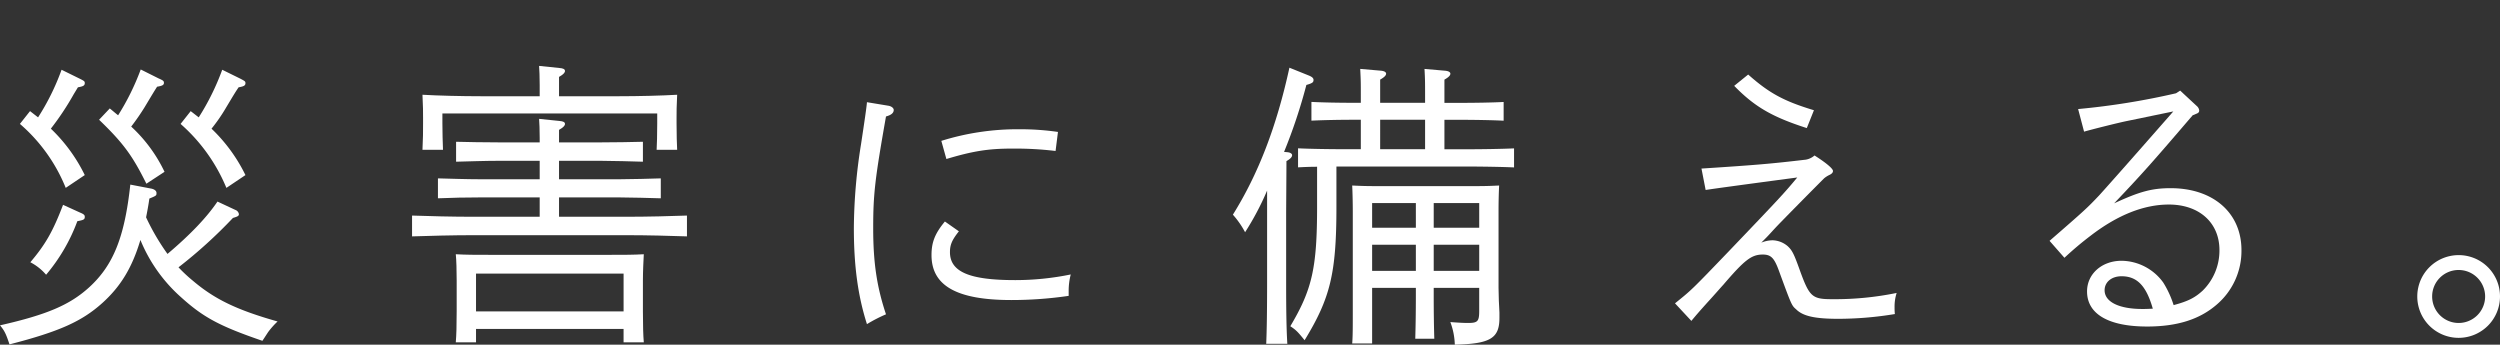
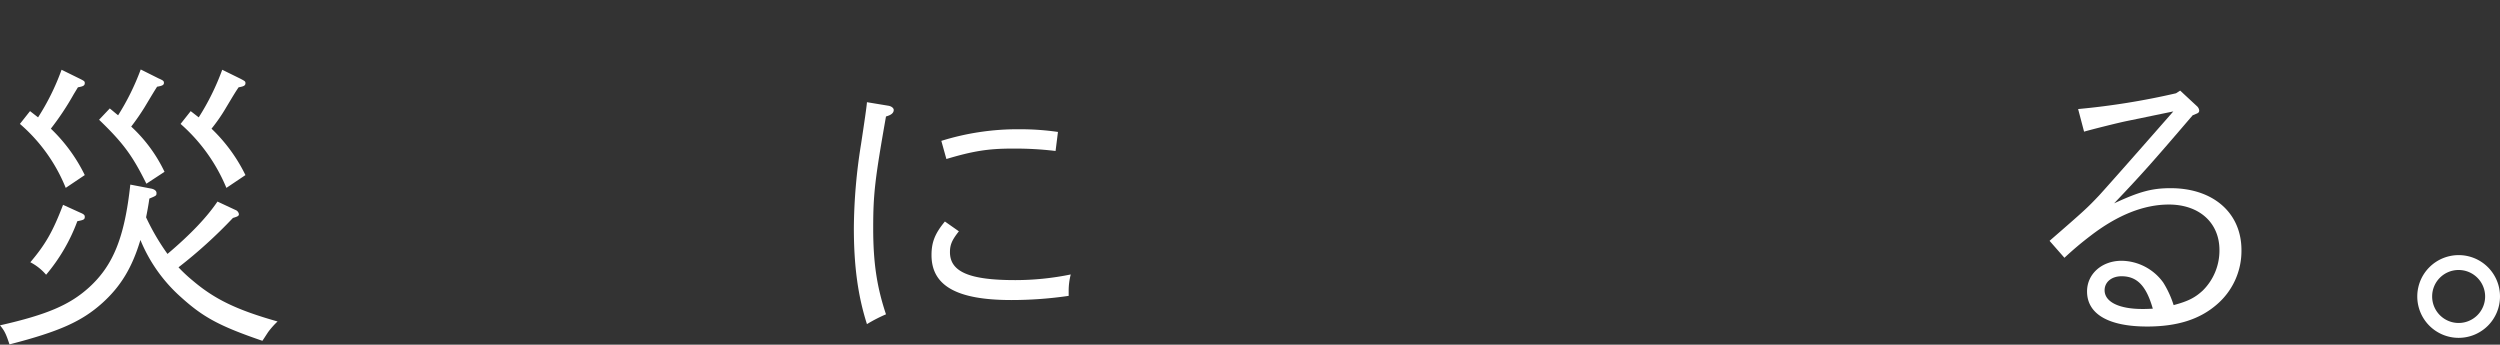
<svg xmlns="http://www.w3.org/2000/svg" width="689.047" height="95" viewBox="0 0 689.047 95">
  <rect x="0" y="0" width="689.047" height="95" fill="#333333" stroke="none" />
  <g id="グループ_2" data-name="グループ 2" transform="translate(624 -6519.753)">
    <path id="パス_7" data-name="パス 7" d="M41.492,145.7c1.066.164,1.64.656,1.64,1.23,0,.738,0,.738-1.968,1.558-.246,1.8-.574,3.526-.9,5.166a62.347,62.347,0,0,0,5.9,10.086c6.4-5.412,10.824-10.086,13.777-14.432l4.919,2.3a1.488,1.488,0,0,1,.984,1.148c0,.492-.246.656-1.64,1.066A131.793,131.793,0,0,1,49.2,167.432a40.78,40.78,0,0,0,3.854,3.608c6.068,5.166,12.137,8.118,23.452,11.316a21.87,21.87,0,0,0-2.624,2.952c-1.065,1.64-1.065,1.64-1.558,2.379-11.972-4.1-16.4-6.561-22.468-12.055A42.689,42.689,0,0,1,38.7,159.888c-2.3,7.708-5.494,12.874-10.5,17.384-5.658,5.084-11.89,7.873-25.584,11.4C1.64,185.719,1.23,184.9,0,183.422c13.038-2.952,19.27-5.658,24.6-10.5,6.642-6.068,9.758-13.858,11.316-28.29Zm-31-19.6a64.865,64.865,0,0,0,6.478-13.12l5,2.46c1.312.656,1.394.738,1.394,1.23,0,.656-.41.9-1.886,1.148l-1.148,1.886a75.531,75.531,0,0,1-6.314,9.512,44.806,44.806,0,0,1,9.348,12.792l-5.248,3.526a45.952,45.952,0,0,0-12.628-17.63l2.788-3.526Zm11.562,26.24c.984.41,1.312.656,1.312,1.148,0,.738-.246.9-2.05,1.23a49.331,49.331,0,0,1-8.61,14.76,14.407,14.407,0,0,0-4.346-3.444c4.182-4.92,6.232-8.528,9.02-15.826Zm8.2-28.7c.82.656,1.558,1.312,2.3,1.886A67.076,67.076,0,0,0,38.786,112.9l4.92,2.46c1.312.574,1.476.738,1.476,1.23,0,.574-.41.82-1.886,1.066-.984,1.558-.984,1.558-3.444,5.658a64.092,64.092,0,0,1-3.69,5.33,40.694,40.694,0,0,1,9.184,12.464l-5,3.28c-3.854-7.79-6.4-11.234-13.038-17.63Zm24.518,2.46a67.476,67.476,0,0,0,6.479-13.12l5,2.46c1.23.656,1.4.738,1.4,1.23,0,.656-.411.9-1.887,1.148-.984,1.476-.984,1.476-3.444,5.576A47.02,47.02,0,0,1,58.3,129.22a44.828,44.828,0,0,1,9.349,12.792L62.4,145.538a47.741,47.741,0,0,0-12.628-17.63l2.788-3.526Z" transform="translate(-624 6426)" fill="#fff" />
-     <path id="パス_8" data-name="パス 8" d="M148.749,148.163h-16.4c-3.526,0-8.2.082-11.644.246v-5.494c3.2.082,7.954.246,11.644.246h16.4v-5.085H137.187c-3.527,0-8.119.165-11.481.247v-5.495c3.116.082,7.79.165,11.481.165h11.562v-1.23c0-2.3-.082-4.1-.165-5.249l5.577.574c1.066.082,1.558.328,1.558.82s-.492.984-1.64,1.64v3.445H165.8c3.279,0,8.61-.083,11.4-.165v5.495c-2.953-.082-8.283-.247-11.4-.247H154.079v5.085h16.646c3.28,0,8.61-.164,11.4-.246v5.494c-2.952-.082-8.282-.246-11.4-.246H154.079v5.33h18.942c5.166,0,12.136-.164,16.318-.328v5.74c-4.346-.164-11.317-.328-16.318-.328H129.888c-4.51,0-11.89.164-16.318.328v-5.74c4.264.164,11.644.328,16.318.328h18.861Zm0-31c0-2.214-.082-4.1-.165-5.248l5.577.574c1.066.082,1.558.328,1.558.82s-.492.984-1.64,1.64v5.33H170.4c5.577,0,12.055-.164,16.237-.41-.164,3.444-.164,4.428-.164,6.314v1.64c0,3.2.082,5.5.164,7.217h-5.658c.082-1.641.164-4.019.164-7.217v-2.788H121.934v2.788c0,2.214.082,5.33.164,7.217H116.44c.164-3.773.164-4.511.164-7.217v-1.64c0-1.886,0-2.788-.164-6.314,4.264.246,10.66.41,16.318.41h15.991ZM131.2,188.1h-5.576c.164-1.886.246-4.674.246-8.692v-8.282c0-2.624-.082-5.822-.246-7.3,2.87.164,5.412.164,9.1.164h33.7c3.69,0,6.15,0,9.02-.164-.082,1.476-.246,4.674-.246,7.3v8.446c0,3.854.082,6.642.246,8.528h-5.576v-3.69H131.2Zm40.673-18.942H131.2v10.414h40.672Z" transform="translate(-624 6426)" fill="#fff" />
    <path id="パス_9" data-name="パス 9" d="M244.934,122.907c.82.164,1.394.656,1.394,1.148,0,.82-.656,1.394-2.132,1.8-3.034,17.22-3.526,21.32-3.526,30.75,0,9.512.984,16.154,3.526,23.78a40.55,40.55,0,0,0-5.248,2.706c-2.46-7.708-3.608-15.908-3.608-26.486a150.3,150.3,0,0,1,1.968-23.042c.984-6.478,1.558-10.414,1.64-11.644Zm19.352,34.6c-1.886,2.378-2.46,3.69-2.46,5.74,0,5.412,5.33,7.708,17.876,7.708a76.117,76.117,0,0,0,15.416-1.558,18.106,18.106,0,0,0-.573,4.592V175.3a108.869,108.869,0,0,1-15.826,1.148c-15.007,0-21.977-3.936-21.977-12.382,0-3.608.984-5.986,3.69-9.266Zm-4.838-24.928a70.484,70.484,0,0,1,21.73-3.2,71.957,71.957,0,0,1,10.415.738l-.657,5.248a92.96,92.96,0,0,0-12.053-.656c-6.4,0-10.661.656-18.041,2.87Z" transform="translate(-624 6426)" fill="#fff" />
-     <path id="パス_10" data-name="パス 10" d="M354.814,135.7c.82.081,1.312.409,1.312.82,0,.492-.41.984-1.558,1.64,0,1.558,0,1.558-.082,14.022V171.7c0,7.626.082,12.956.328,16.81h-5.822c.164-3.69.246-9.266.246-16.81v-25.42a77.215,77.215,0,0,1-6.068,11.48,24.533,24.533,0,0,0-3.362-4.838c7.052-11.316,12.054-24.355,15.58-40.509l5.494,2.214c.738.328,1.148.656,1.148,1.148,0,.656-.246.9-1.968,1.394a147.511,147.511,0,0,1-6.15,18.451Zm13.53,15.006c0,18.286-1.64,25.174-8.774,36.818-1.8-2.214-2.3-2.788-3.936-3.854,5.986-10.086,7.38-15.99,7.38-32.964V139.717c-1.968,0-3.772.082-5.248.164v-5.248c3.444.163,8.856.245,13.038.245h4.264V126.76h-2.214c-3.444,0-8.036.082-11.4.246V121.84c3.116.164,7.79.246,11.4.246h2.214v-1.8c0-3.936,0-4.182-.164-7.544l5.658.492c.984.082,1.476.41,1.476.82,0,.492-.492.984-1.64,1.64v6.4H392.78v-1.8c0-3.69,0-4.756-.164-7.544l5.658.492c.984.082,1.476.41,1.476.82,0,.492-.492.984-1.64,1.64v6.4h4.92c3.281,0,8.611-.082,11.4-.246v5.166c-2.952-.164-8.283-.246-11.4-.246h-4.92v8.118h6.151c3.772,0,9.511-.082,13.038-.245v5.248c-3.527-.164-9.266-.246-13.038-.246H368.344Zm26.814,24.436c0,5.33.082,9.512.164,11.972h-5.248c.082-2.87.164-6.724.164-11.972v-2.05H378.184v15.334H372.69c.164-1.886.164-4.674.164-8.692V152.1c0-2.542-.082-5.74-.164-7.216,1.8.082,3.444.164,5.9.164h28.7c2.46,0,4.1-.082,5.9-.164-.082,1.476-.164,4.264-.164,6.642v21.648l.082,3.444c.082,1.558.082,1.558.164,3.28v1.476c0,5.658-2.542,7.134-12.3,7.38a19.113,19.113,0,0,0-1.23-6.232c2.214.164,3.69.246,4.838.246,2.706,0,3.117-.41,3.117-3.362v-6.314H395.158Zm-4.92-25.42H378.184v6.806h12.054Zm0,11.48H378.184v7.216h12.054Zm-9.84-26.323H392.78V126.76H380.4ZM407.7,149.721H395.159v6.806H407.7Zm0,11.48H395.159v7.216H407.7Z" transform="translate(-624 6426)" fill="#fff" />
-     <path id="パス_11" data-name="パス 11" d="M461.66,177.355c4.592-3.69,4.592-3.69,14.678-14.186,14.35-15.006,15.334-16.072,19.024-20.5-14.76,1.968-23.206,3.116-25.256,3.444l-1.148-5.9c15.17-.984,19.024-1.312,28.782-2.46a4.937,4.937,0,0,0,2.378-1.148c3.116,1.968,5.084,3.608,5.084,4.264,0,.492-.41.82-.9,1.066a6.879,6.879,0,0,0-1.558.984c-.328.328-3.2,3.2-8.61,8.692-4.264,4.346-4.264,4.346-6.15,6.4-.82.9-1.148,1.23-2.542,2.624a8.471,8.471,0,0,1,3.116-.656,6.687,6.687,0,0,1,4.182,1.64c1.23,1.148,1.722,2.132,3.362,6.724,2.624,7.216,3.362,7.872,8.856,7.872a84.844,84.844,0,0,0,17.795-1.722,12.455,12.455,0,0,0-.575,4.018,15.931,15.931,0,0,0,.082,1.8,96.19,96.19,0,0,1-15.58,1.313c-6.478,0-9.758-.739-11.644-2.625-1.23-1.066-1.23-1.066-4.838-10.906-1.23-3.28-2.132-4.182-4.346-4.182-3.116,0-5,1.476-10.906,8.364-.984,1.066-2.46,2.788-4.346,4.838-2.132,2.378-2.788,3.116-4.428,5.084Zm36.326-48.3c-9.43-3.034-14.35-5.822-20.008-11.644l3.854-3.116c5.9,5.248,10,7.38,18.122,9.84Z" transform="translate(-624 6426)" fill="#fff" />
    <path id="パス_12" data-name="パス 12" d="M572.77,123.809a201.942,201.942,0,0,0,26.978-4.346l1.148-.738,4.593,4.264a1.843,1.843,0,0,1,.655,1.23c0,.574-.41.738-.819.9l-.984.41c-11.235,13.12-13.859,16.072-21.649,24.272,7.052-3.28,10.5-4.182,15.58-4.182,11.726,0,19.516,6.806,19.516,17.056a19.439,19.439,0,0,1-6.888,15.088c-4.674,4.018-10.824,5.986-19.106,5.986-10.66,0-16.564-3.444-16.564-9.676,0-4.838,4.1-8.446,9.512-8.446a14.377,14.377,0,0,1,11.48,5.986,26.85,26.85,0,0,1,2.871,6.232c4.017-1.066,5.9-2.05,8.035-4.018a15.481,15.481,0,0,0,4.593-11.152c0-7.544-5.577-12.546-13.941-12.546-6.888,0-14.1,2.87-21.484,8.528a90.753,90.753,0,0,0-7.3,6.15l-4.1-4.674c9.922-8.61,10.414-9.1,13.612-12.464.328-.328,7.216-8.036,20.5-23.206L586.3,127.089c-2.46.492-10.25,2.46-11.89,2.952Zm11.972,46.084c-2.788,0-4.674,1.64-4.674,3.854,0,3.2,3.936,5.166,10.414,5.166.9,0,.984,0,2.87-.082-1.8-6.314-4.346-8.938-8.61-8.938" transform="translate(-624 6426)" fill="#fff" />
    <path id="パス_13" data-name="パス 13" d="M689.047,175.469a11.4,11.4,0,1,1-11.4-11.4,11.374,11.374,0,0,1,11.4,11.4m-18.7,0a7.3,7.3,0,1,0,7.3-7.3,7.28,7.28,0,0,0-7.3,7.3" transform="translate(-624 6426)" fill="#fff" />
-     <rect id="長方形_2" data-name="長方形 2" width="689.046" height="95" transform="translate(-624 6519.753)" fill="none" />
  </g>
</svg>